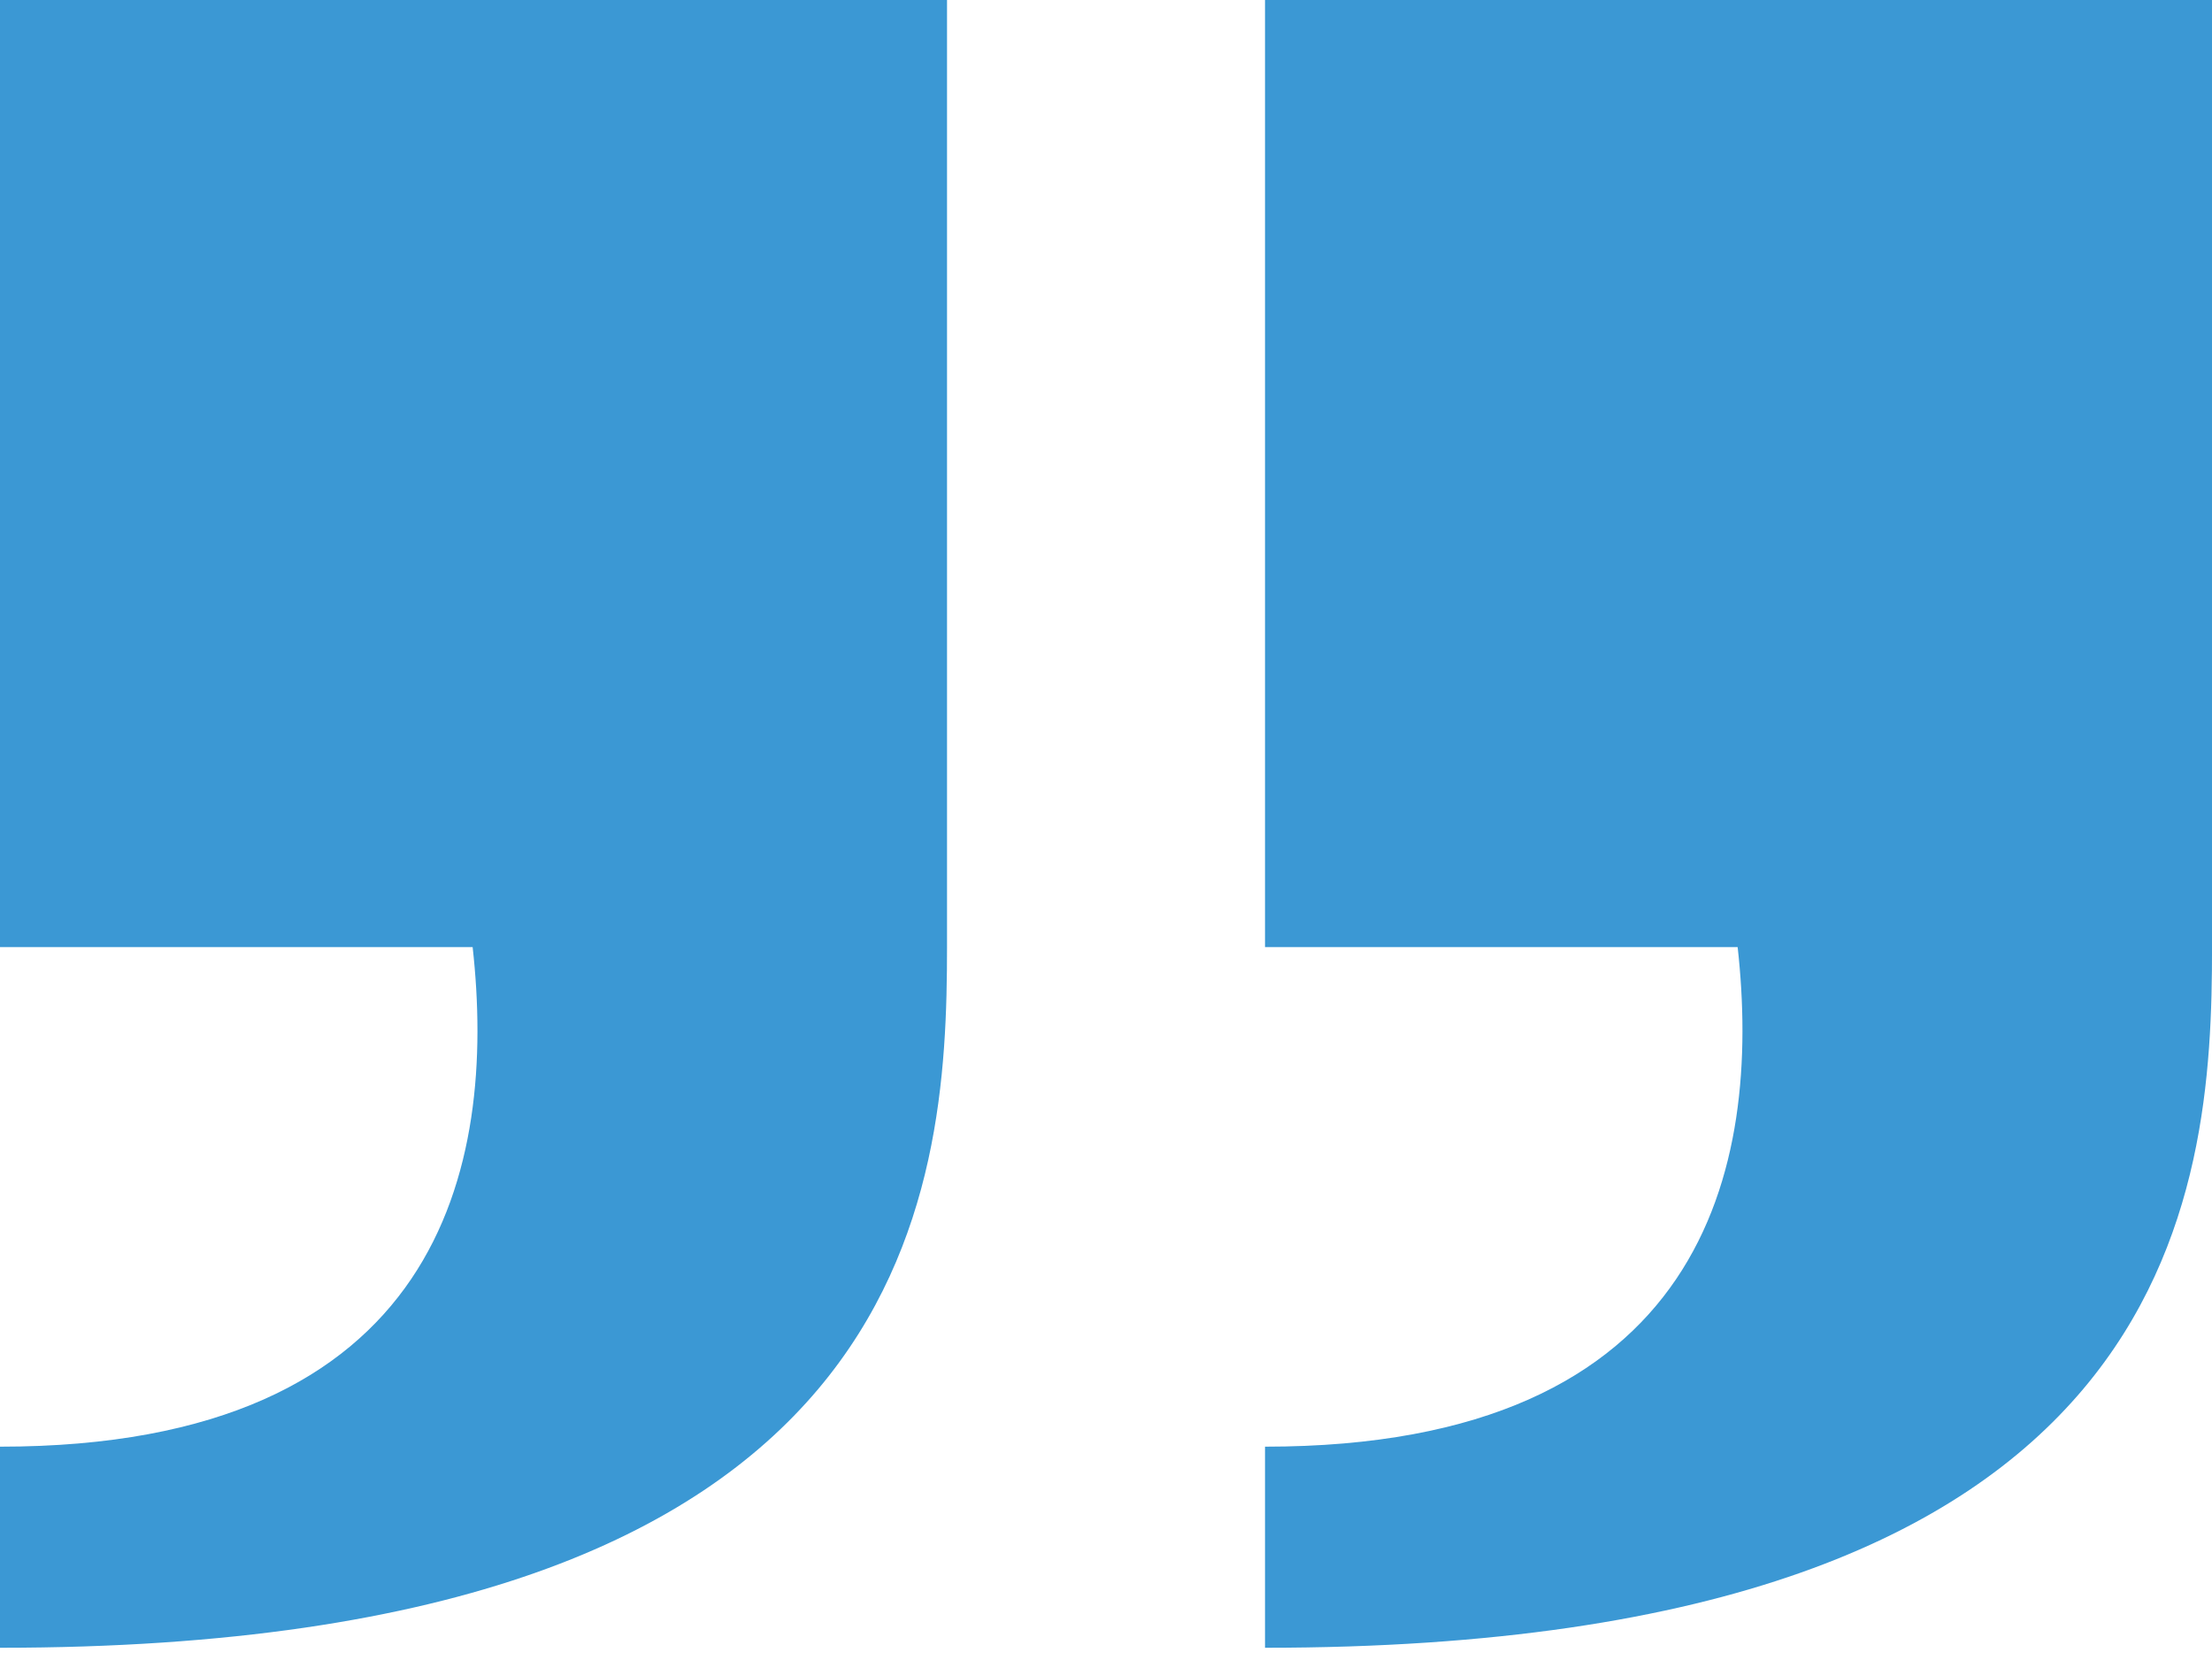
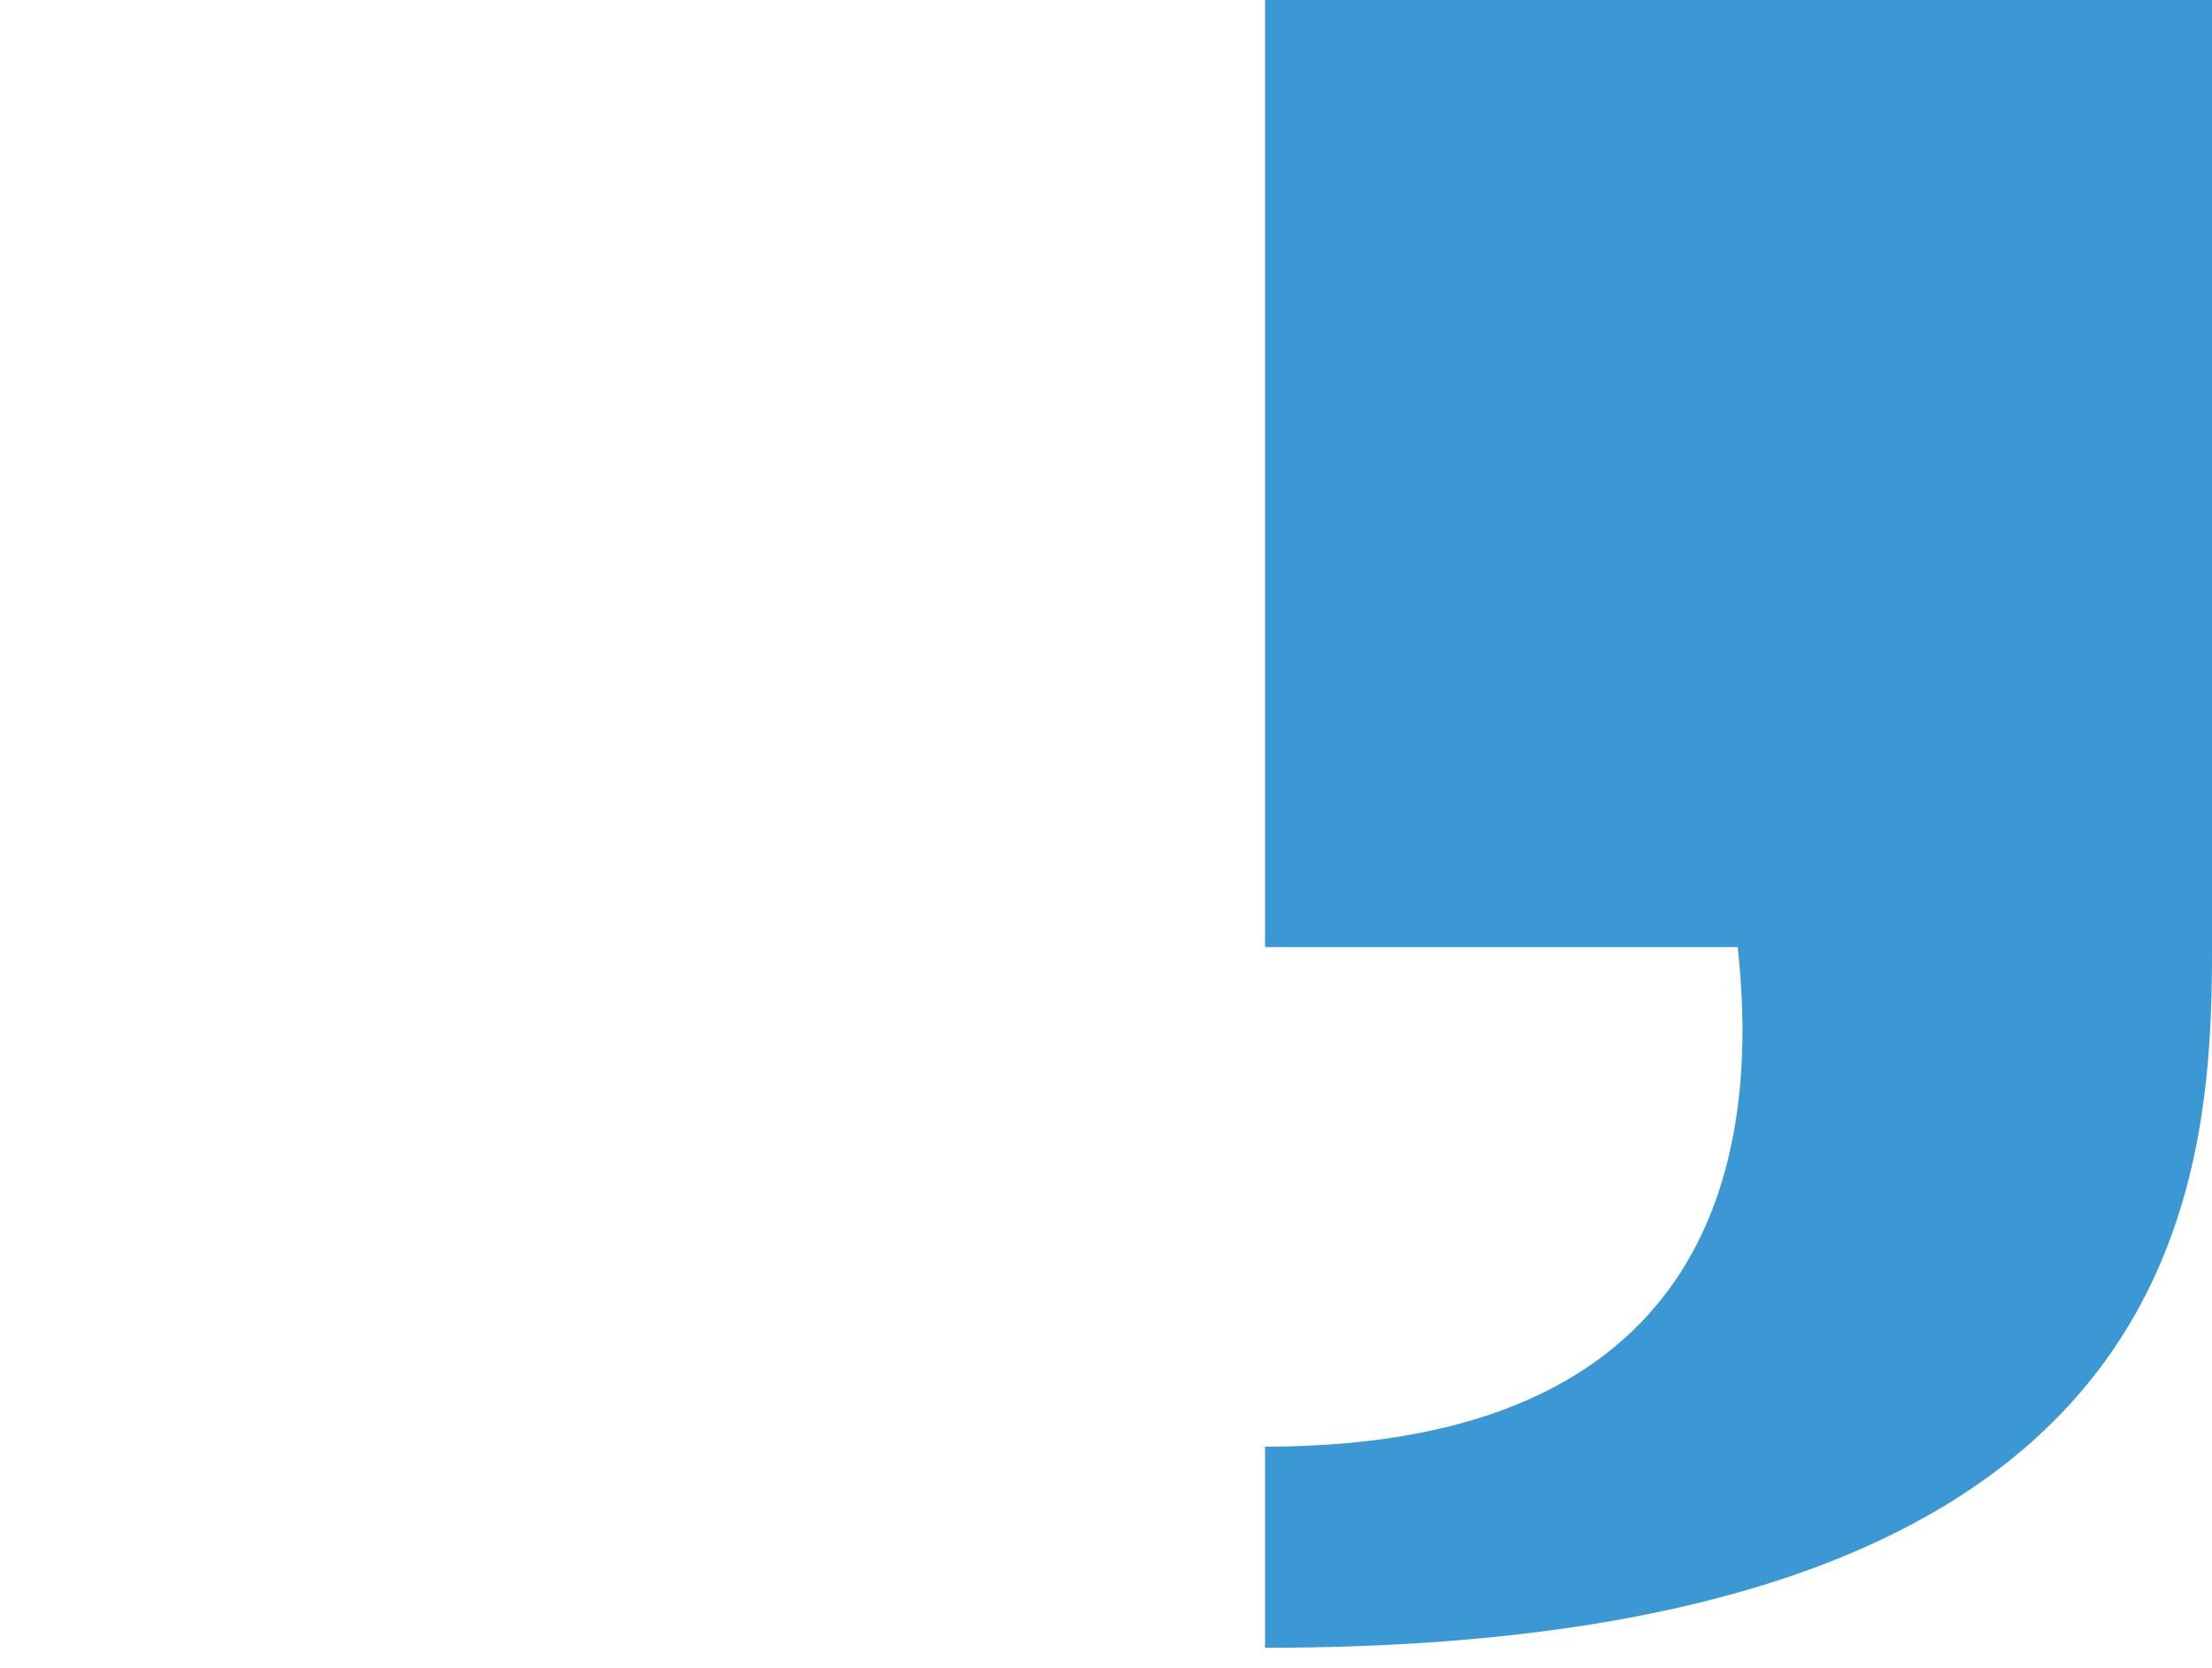
<svg xmlns="http://www.w3.org/2000/svg" width="61" height="46" viewBox="0 0 61 46" fill="none">
-   <path d="M0 26.116H13.034C13.707 32.164 12.183 39.891 0 39.891V45.436C25.337 45.436 26.116 32.865 26.116 26.116V0H0V26.116Z" fill="#3B98D4" />
  <path d="M34.885 26.116H47.919C48.591 32.164 47.067 39.891 34.885 39.891V45.436C60.222 45.436 61.001 32.865 61.001 26.116V0H34.885V26.116Z" fill="#3B98D4" />
</svg>